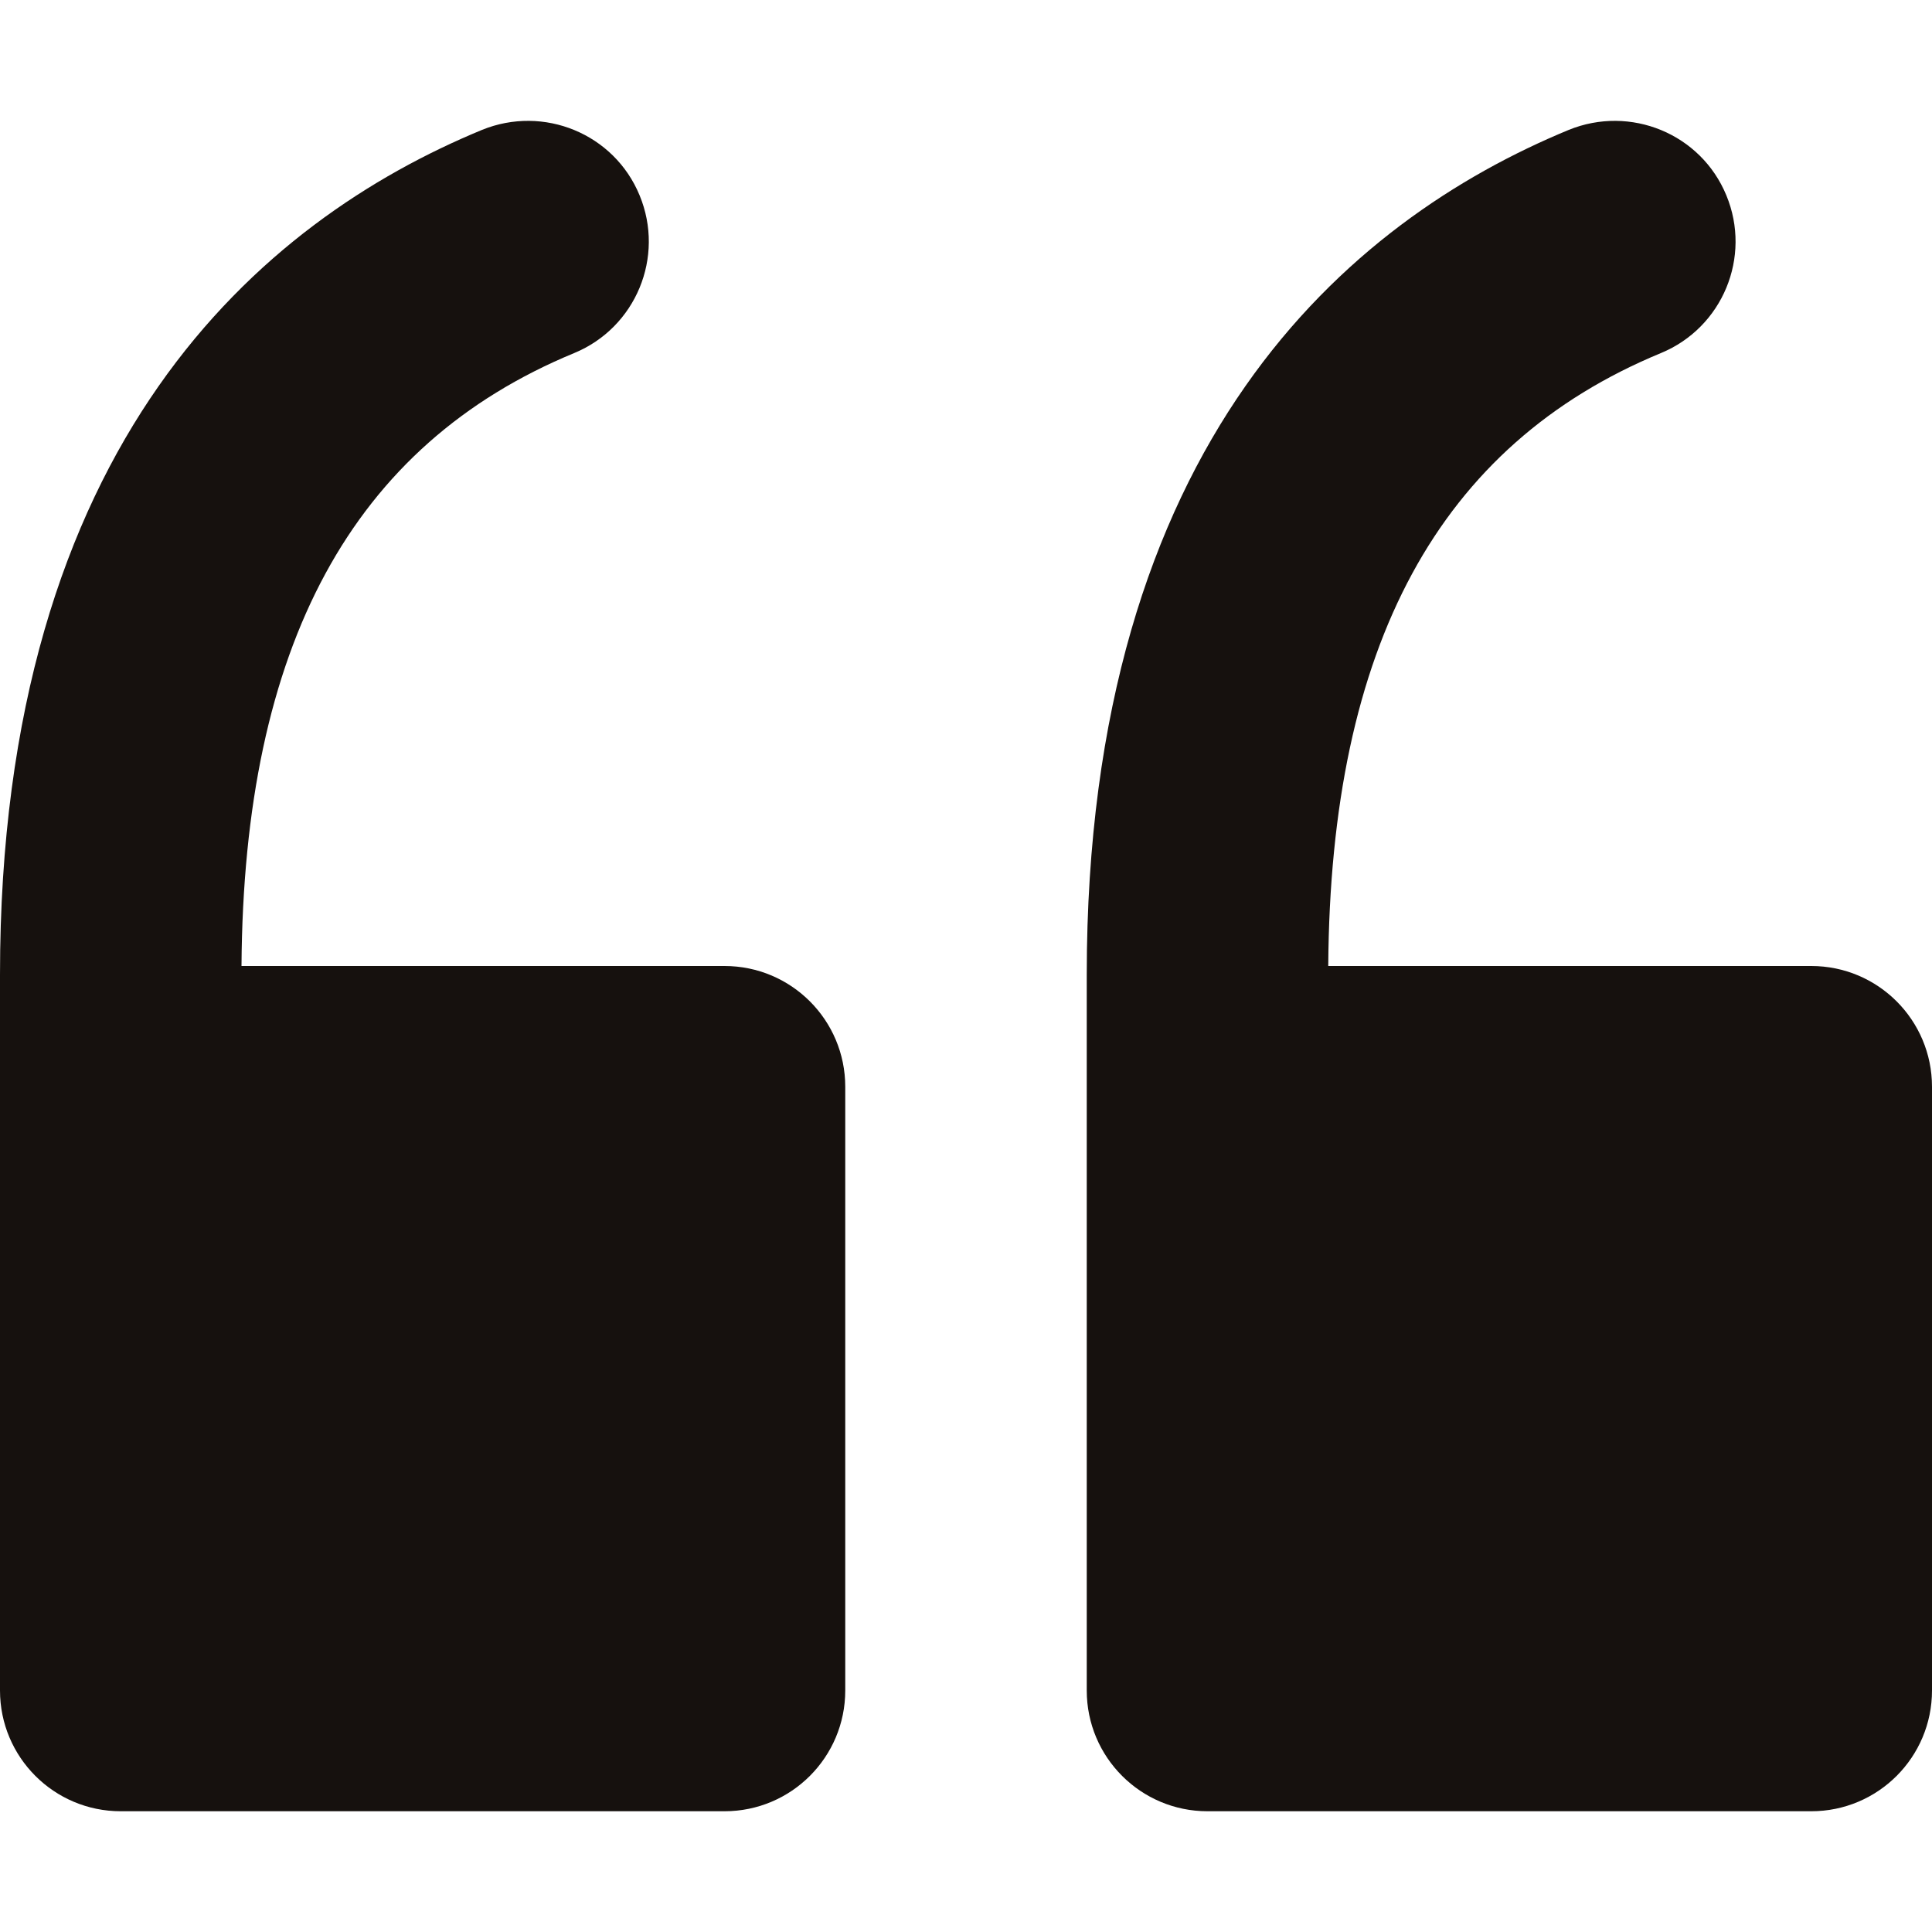
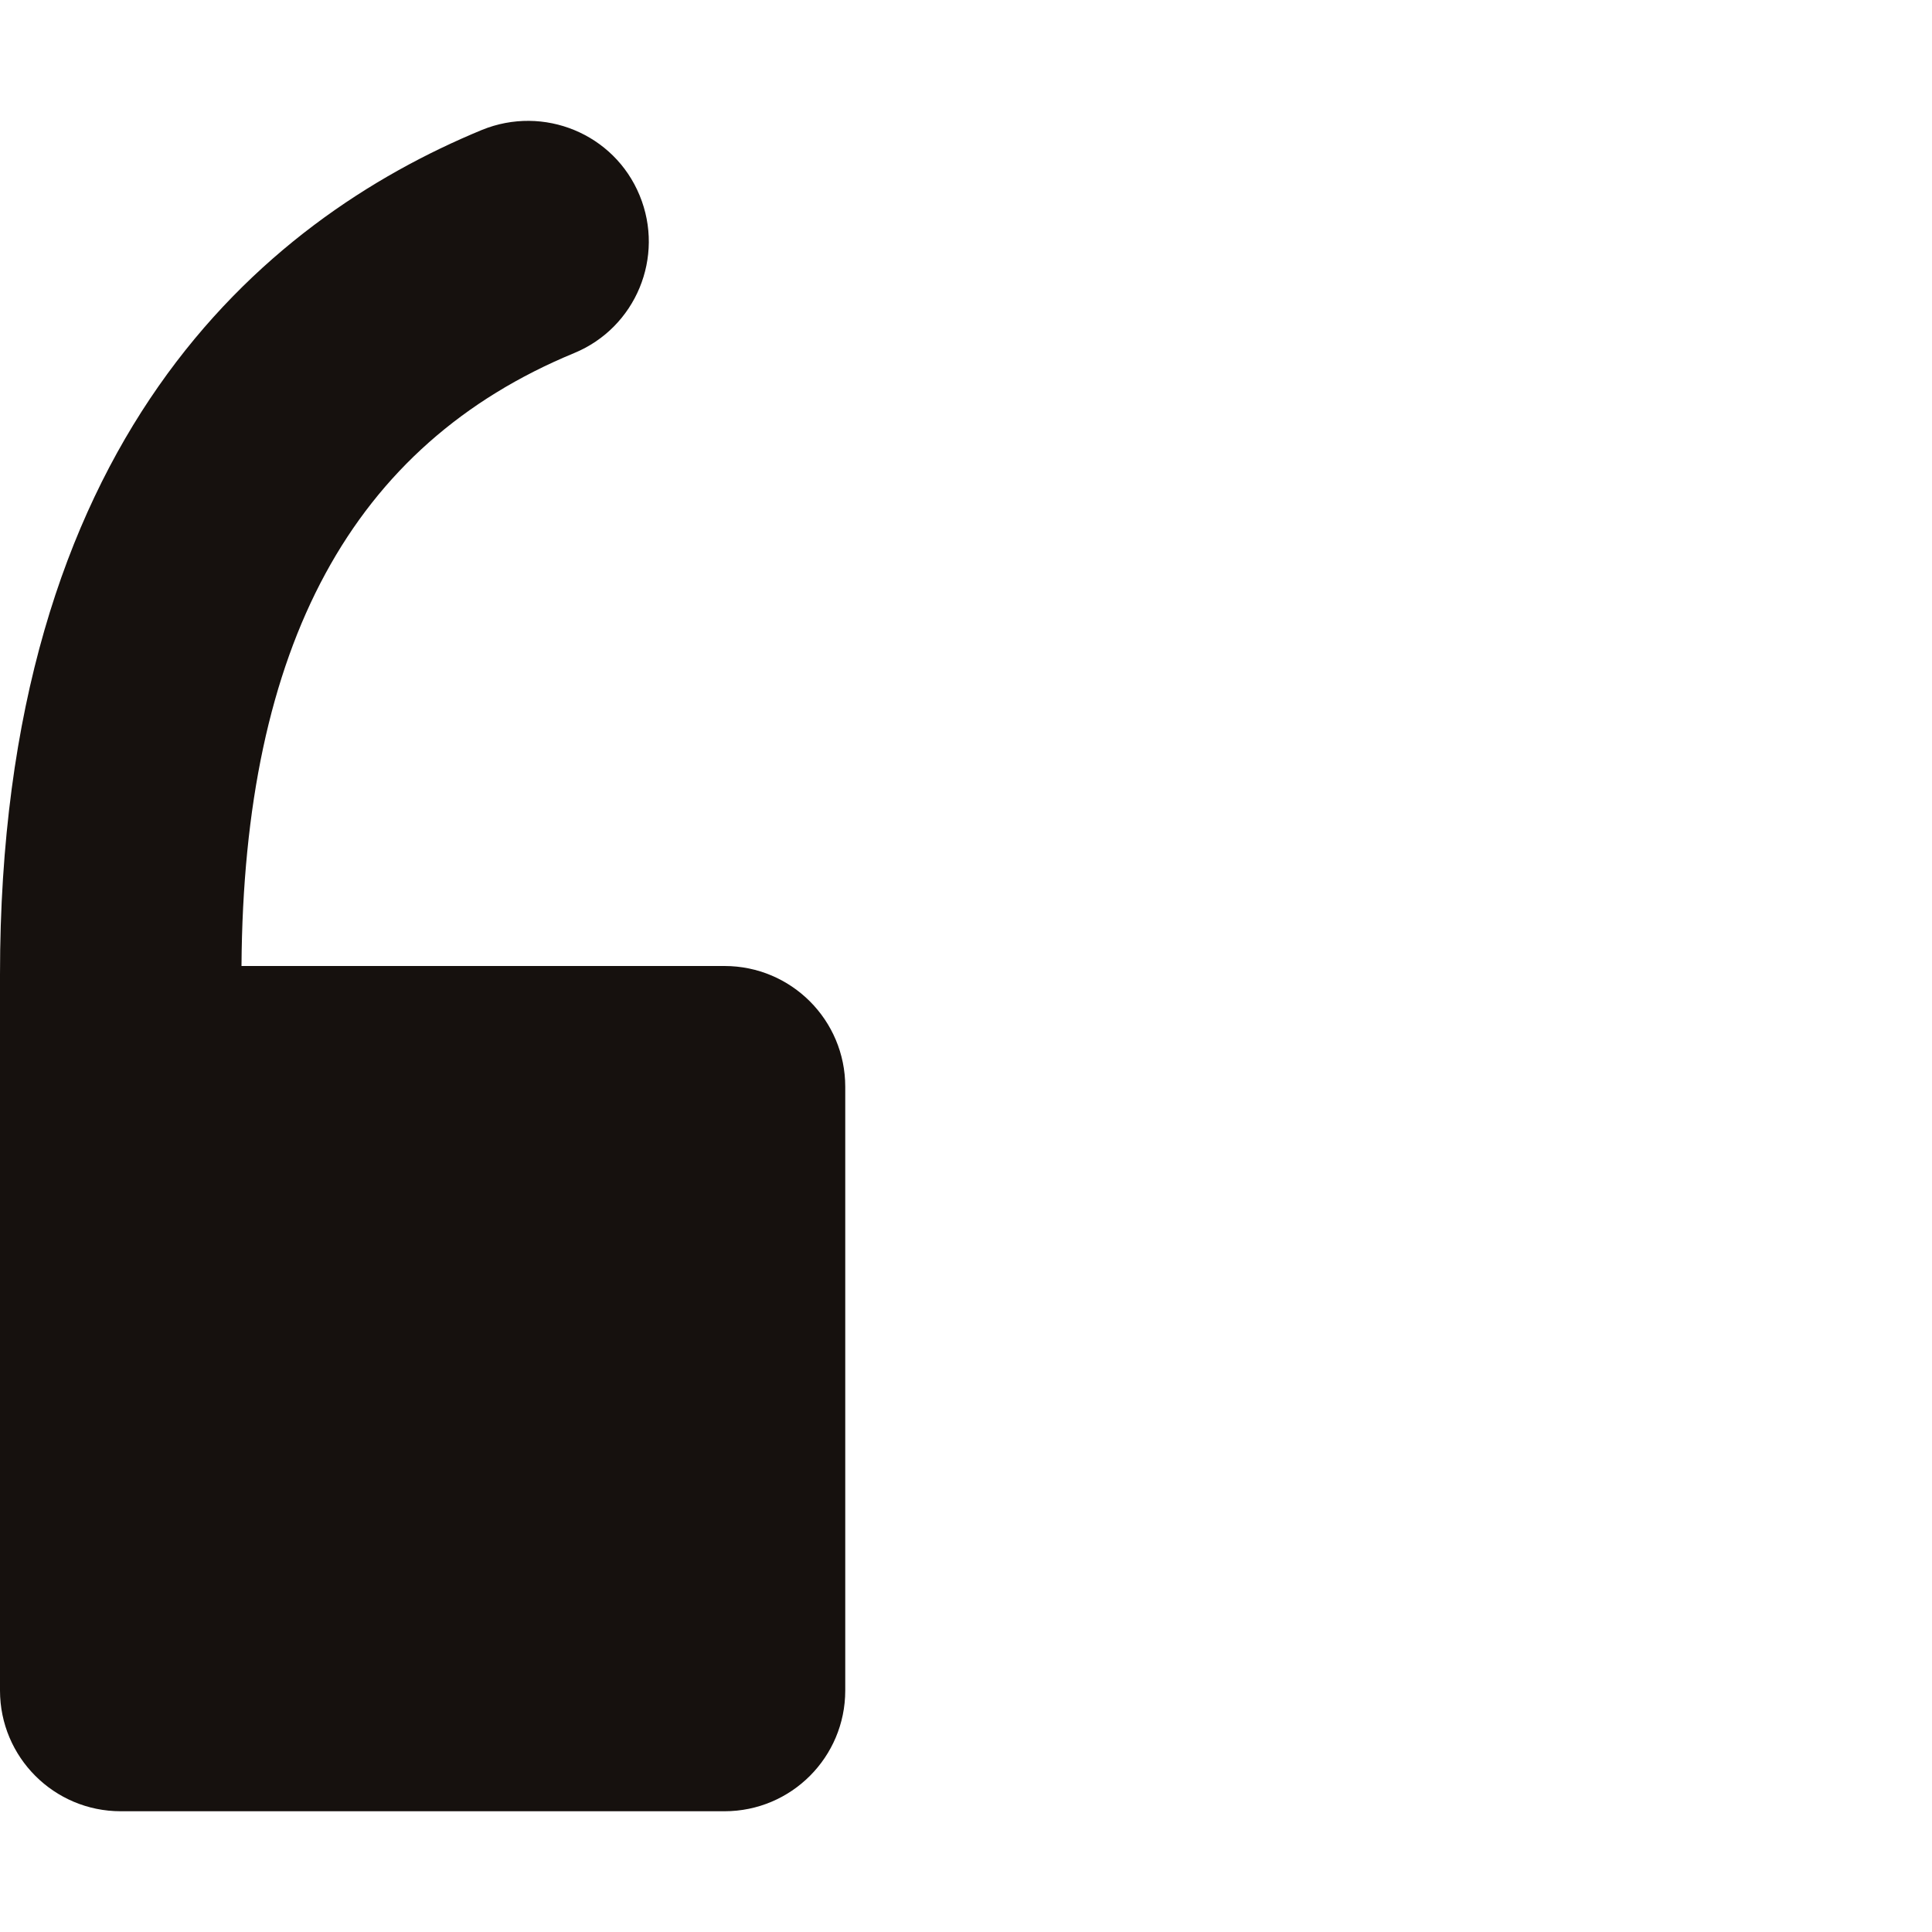
<svg xmlns="http://www.w3.org/2000/svg" width="16" height="16" viewBox="0 0 16 16" fill="none">
  <g id="Quote">
    <g id="Group">
      <path id="Vector" d="M6 8H2C2.017 5.344 2.918 3.683 4.755 2.924C5.266 2.713 5.508 2.128 5.297 1.618C5.086 1.106 4.501 0.868 3.991 1.076C2.171 1.828 0 3.652 0 8.072V14C0 14.552 0.447 15 1 15H6C6.553 15 7 14.552 7 14V9C7 8.448 6.553 8 6 8Z" fill="#16110E" />
-       <path id="Vector_2" d="M15 8H11C11.017 5.344 11.918 3.683 13.755 2.924C14.266 2.713 14.508 2.128 14.297 1.618C14.086 1.106 13.501 0.868 12.991 1.076C11.171 1.828 9 3.653 9 8.072V14C9 14.552 9.447 15 10 15H15C15.553 15 16 14.552 16 14V9C16 8.448 15.553 8 15 8Z" fill="#16110E" />
    </g>
  </g>
</svg>